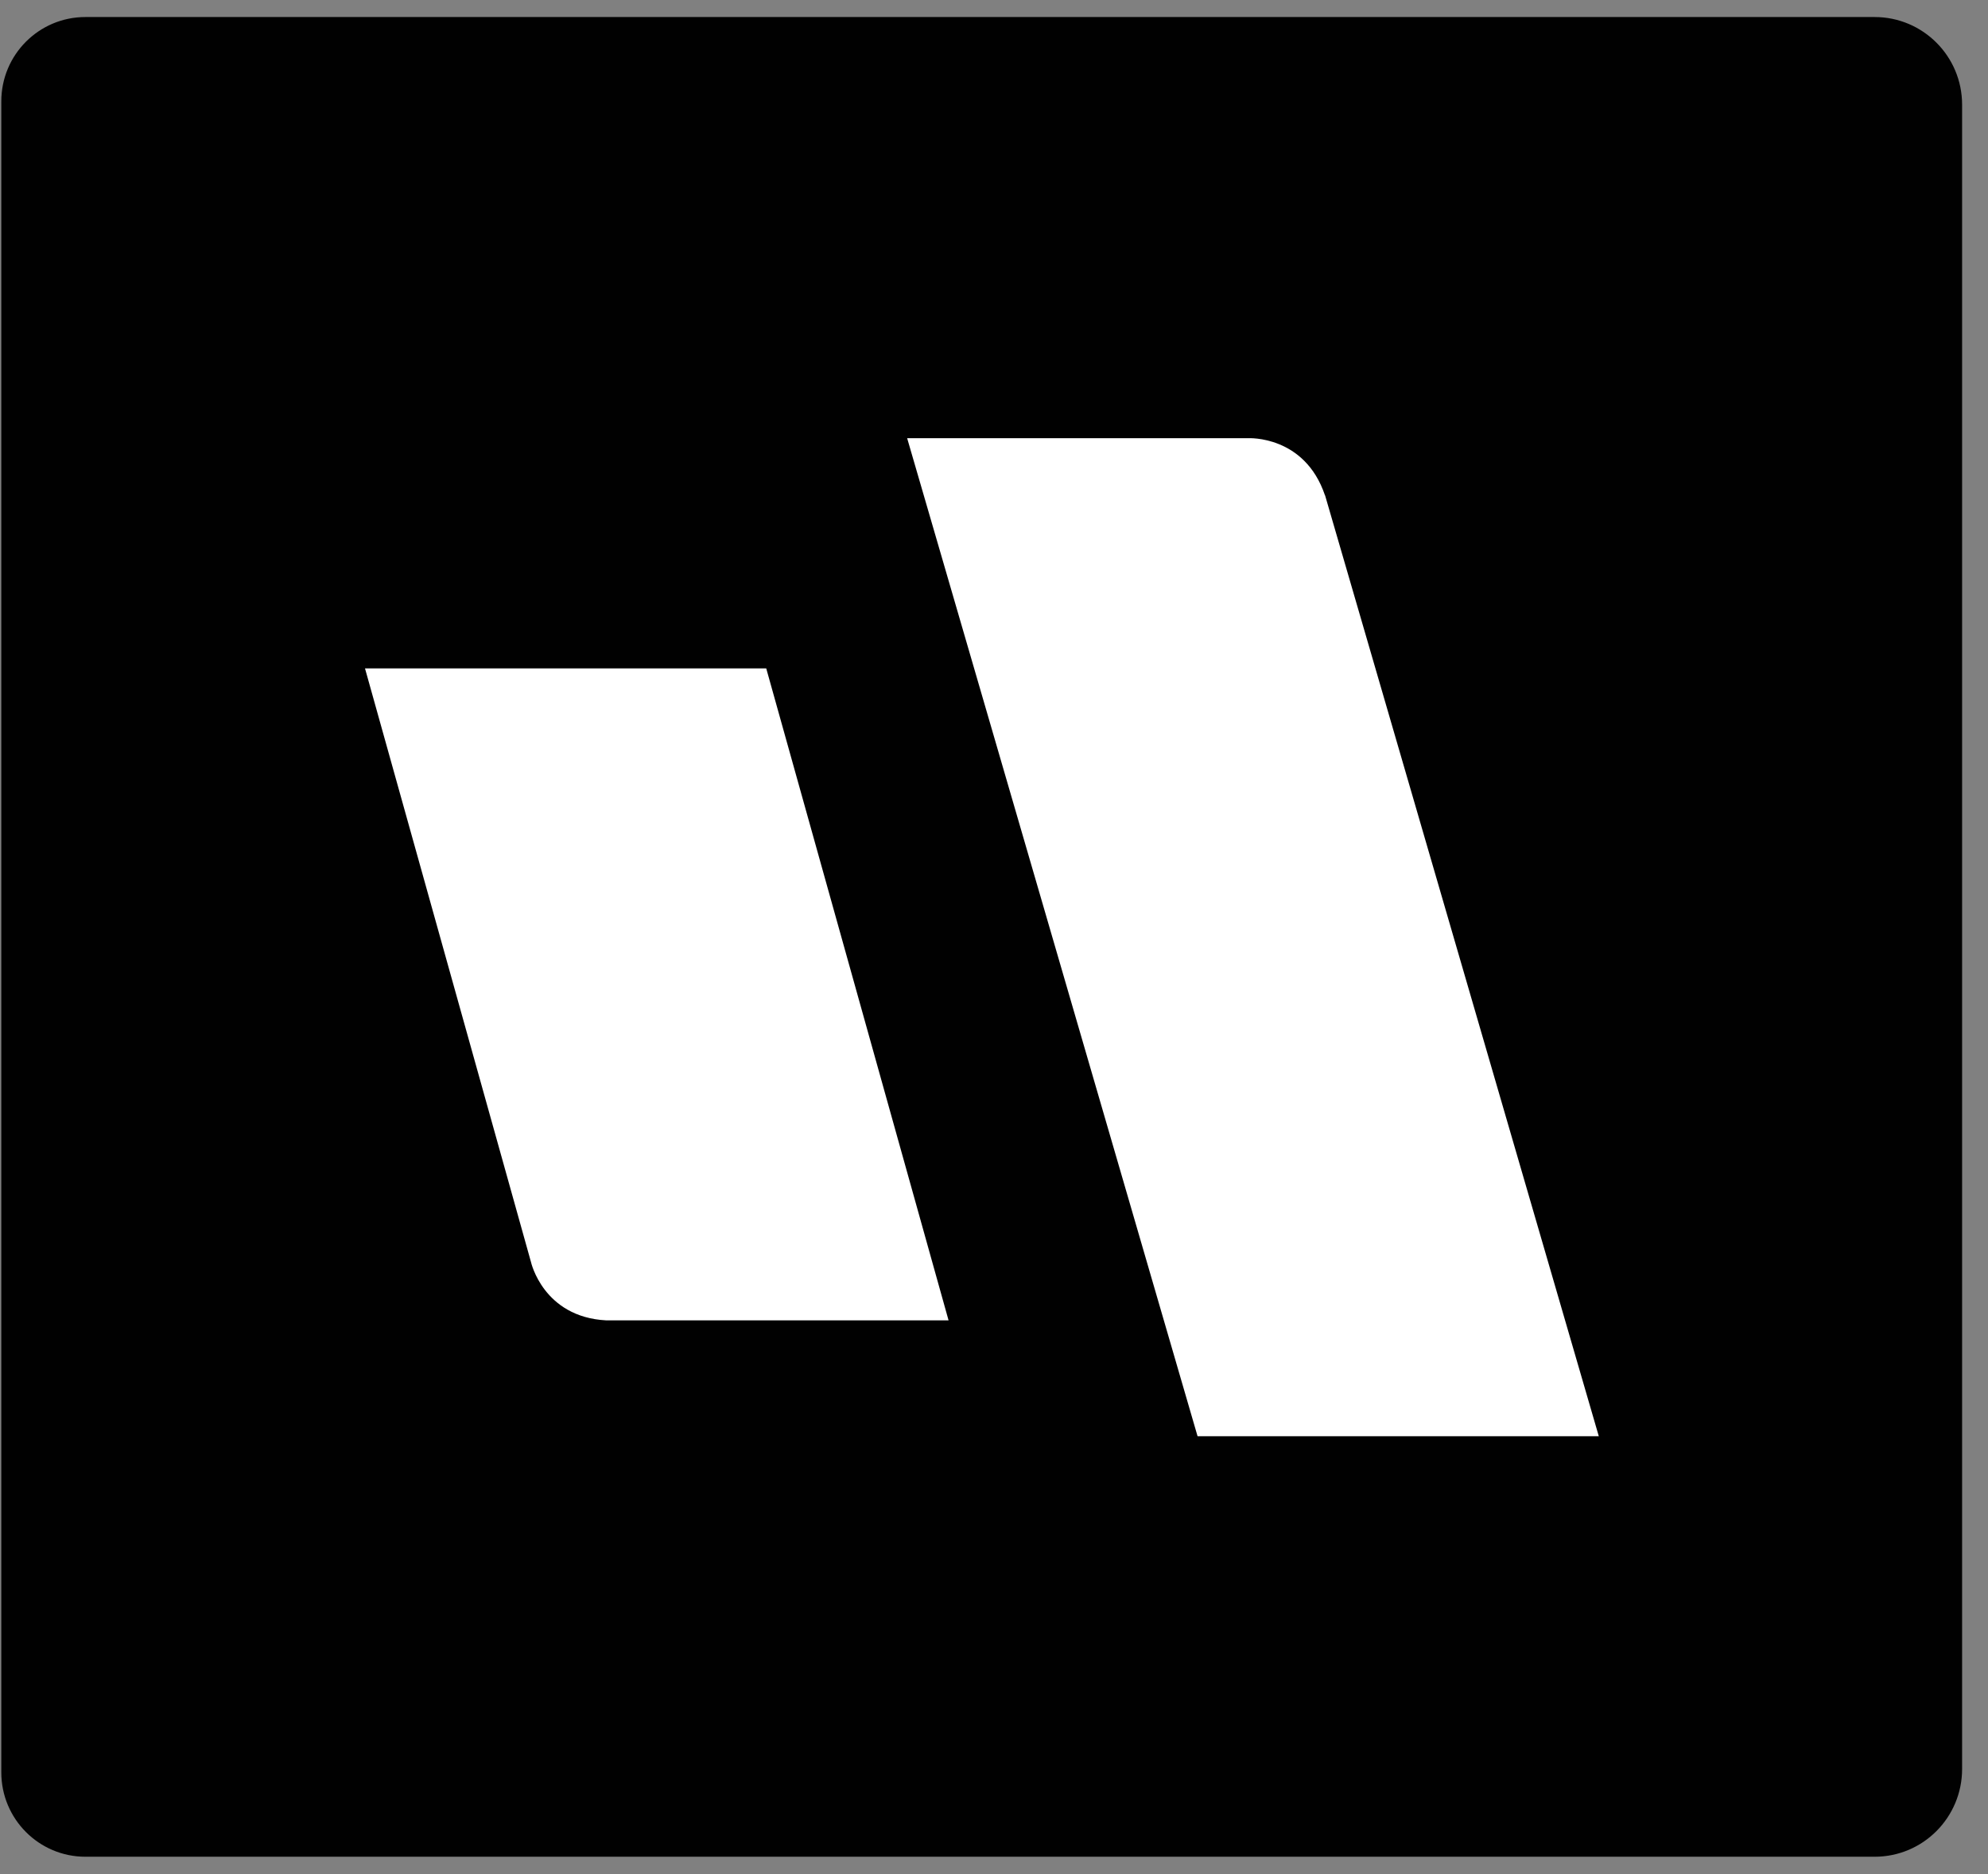
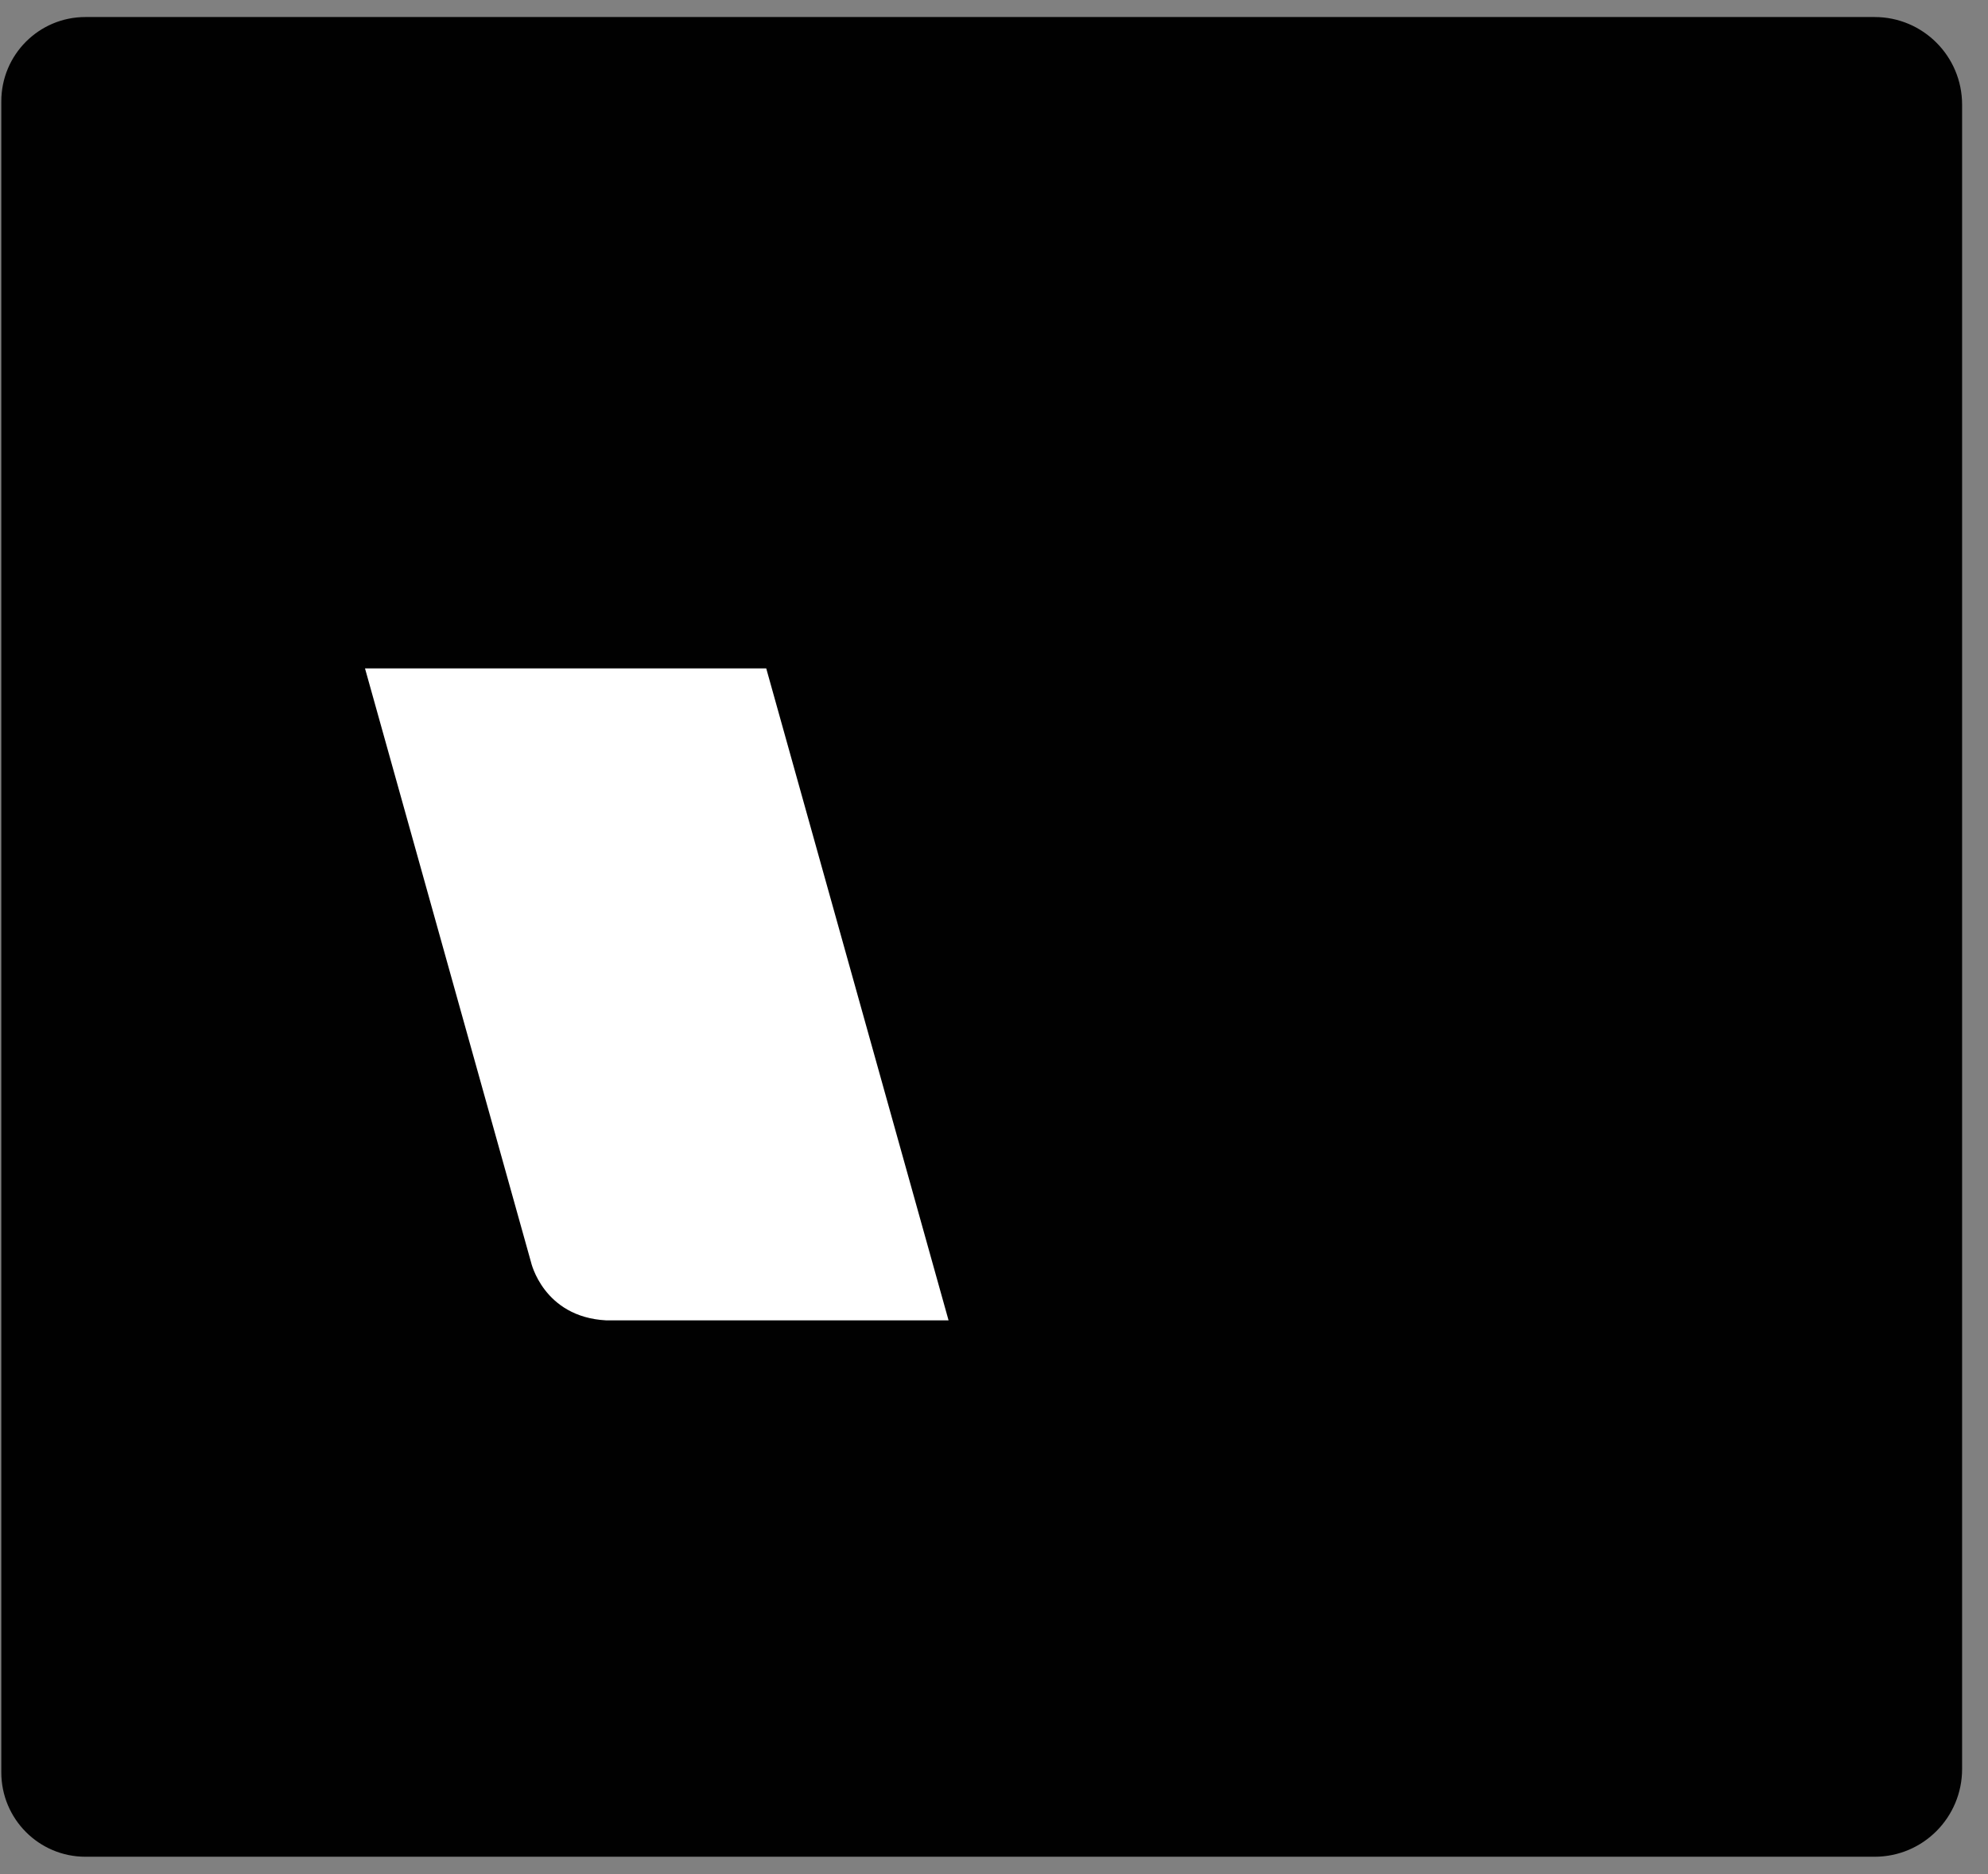
<svg xmlns="http://www.w3.org/2000/svg" width="35" height="33" viewBox="0 0 35 33" fill="none">
  <rect x="0" y="0" width="35" height="33" fill="#808080" stroke="none" />
  <path d="M33.005 0.3H1.503C0.686 0.3 0.023 0.964 0.023 1.784V31.209C0.023 32.029 0.686 32.694 1.503 32.694H33.005C33.858 32.694 34.544 32 34.544 31.149V1.844C34.544 0.988 33.852 0.3 33.005 0.3Z" fill="#010101" />
  <path d="M10.668 23.249H16.7L13.49 11.769H6.426L9.349 22.225C9.349 22.225 9.564 23.189 10.668 23.249Z" fill="white" />
-   <path d="M23.327 8.716L28.148 25.29H21.084L15.971 7.716H21.979C21.979 7.716 22.969 7.662 23.327 8.722V8.716Z" fill="white" />
</svg>